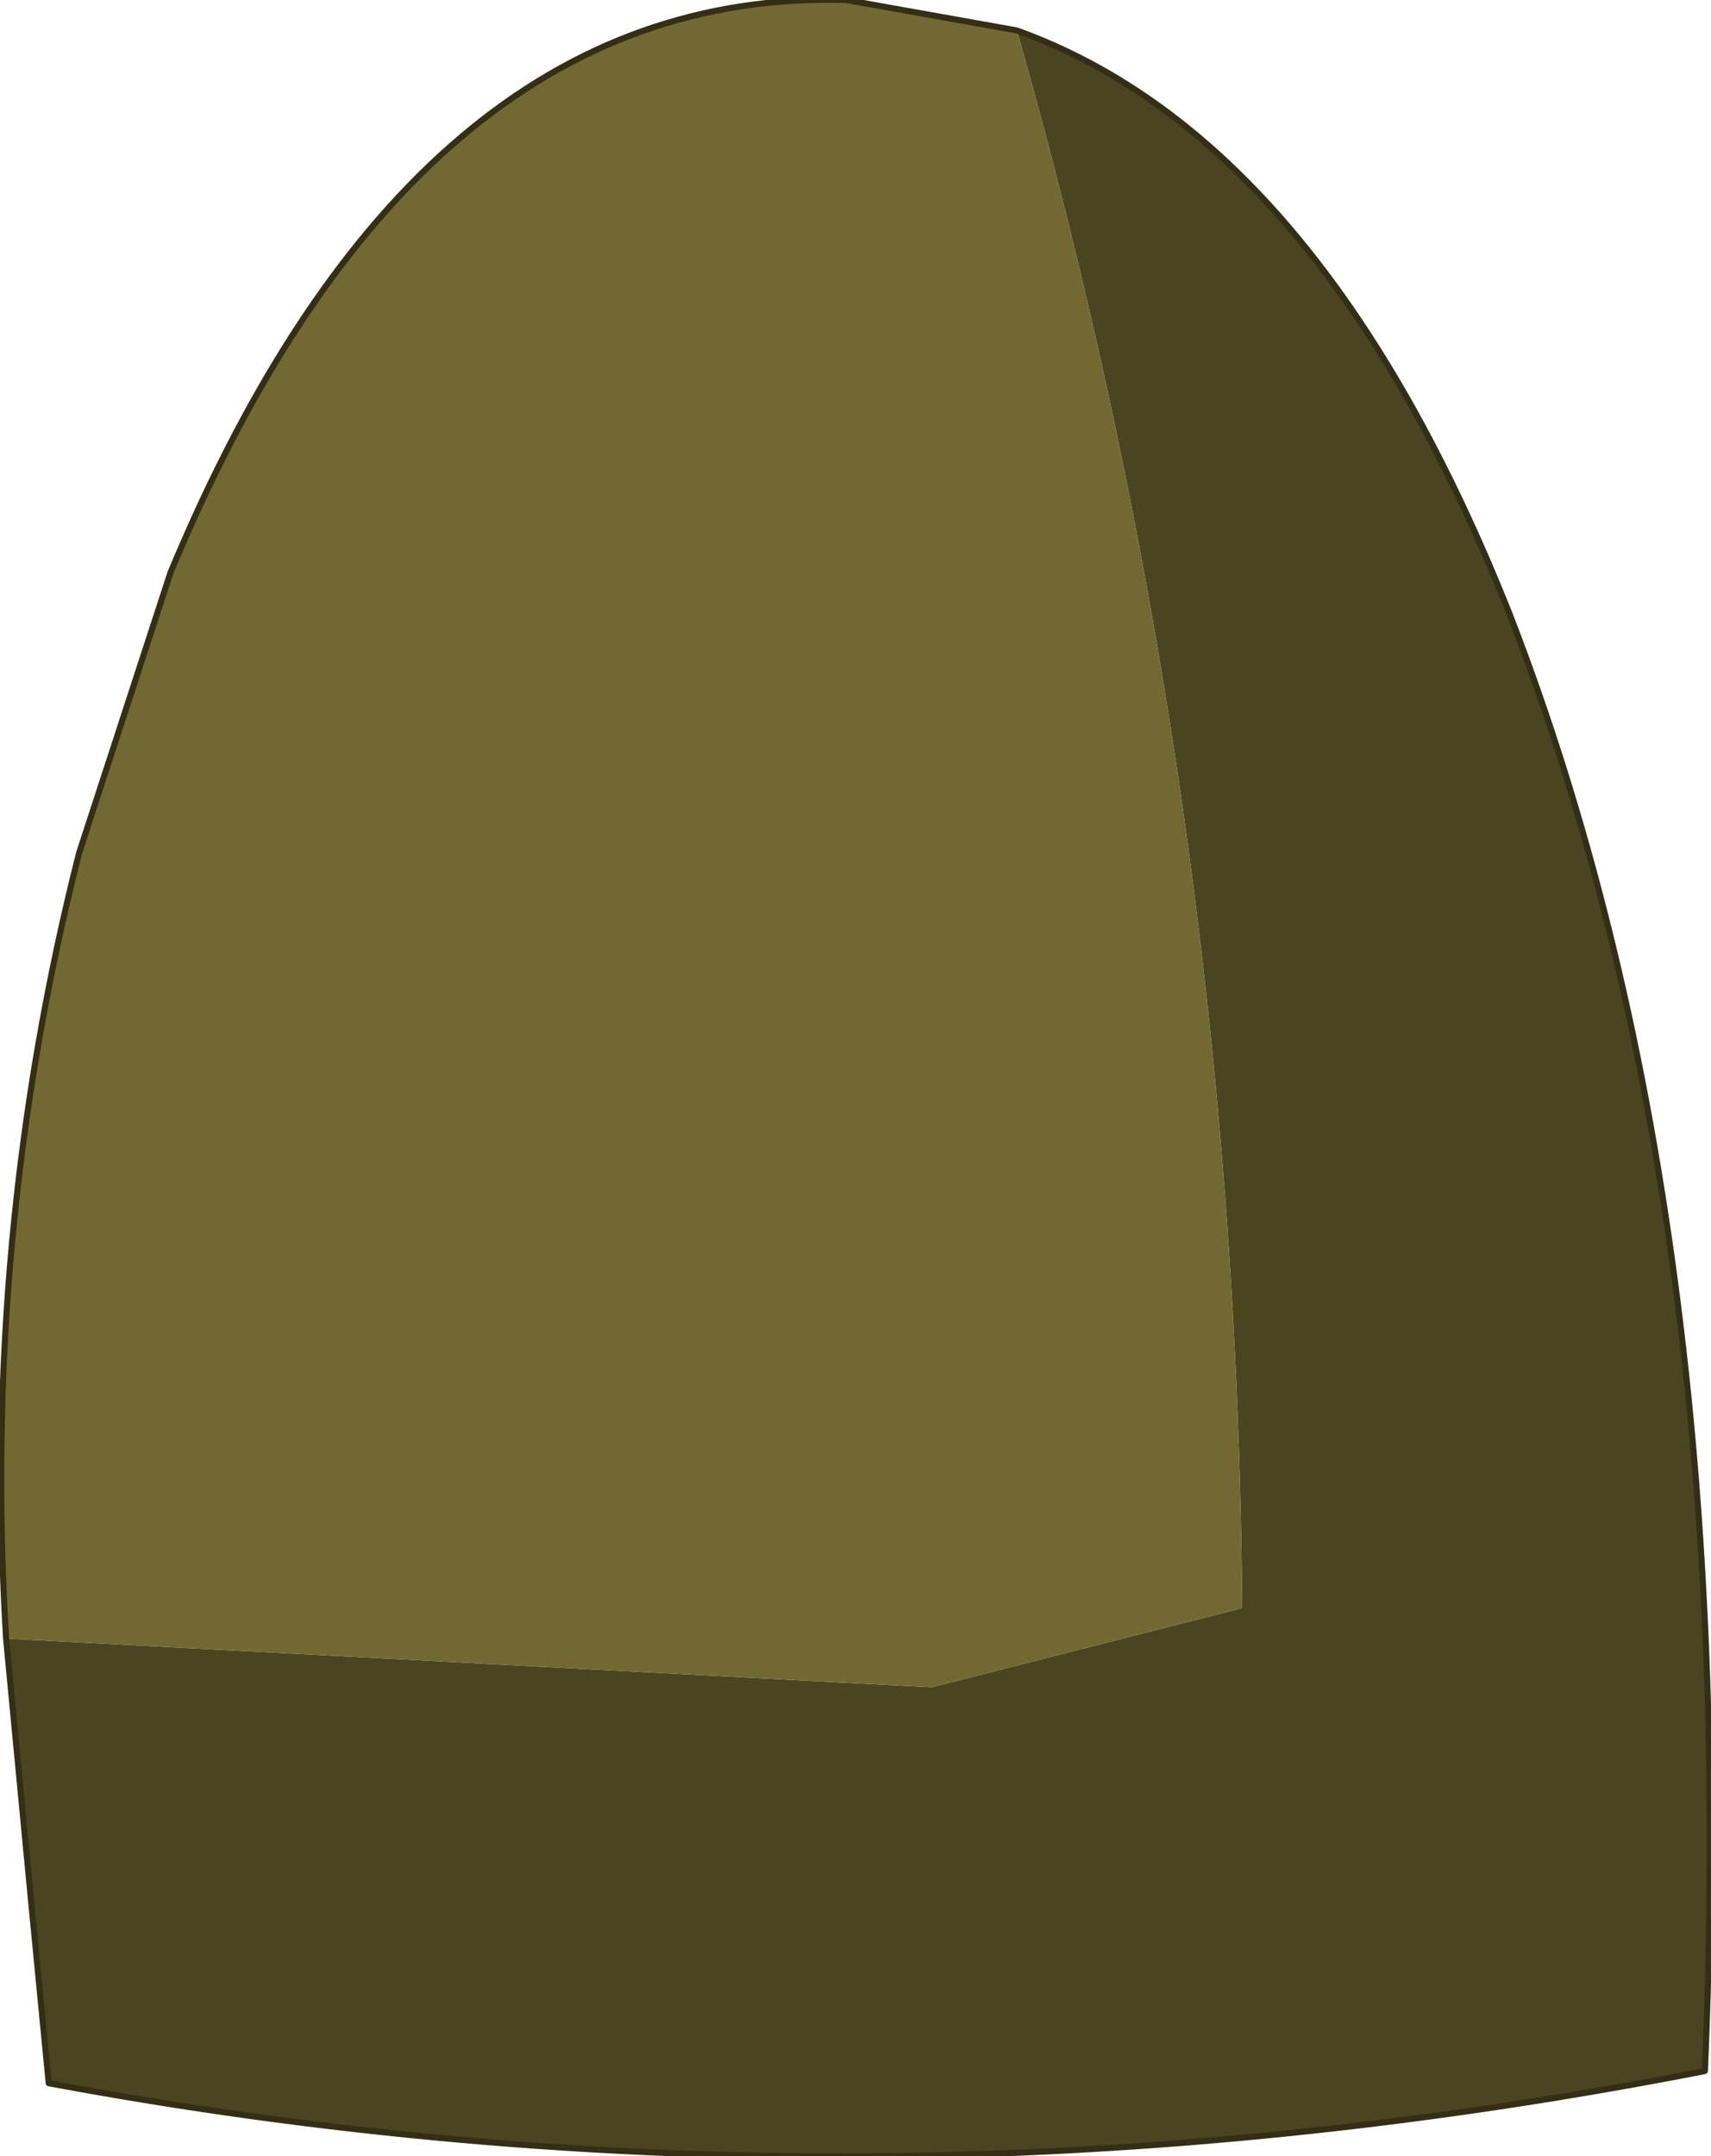
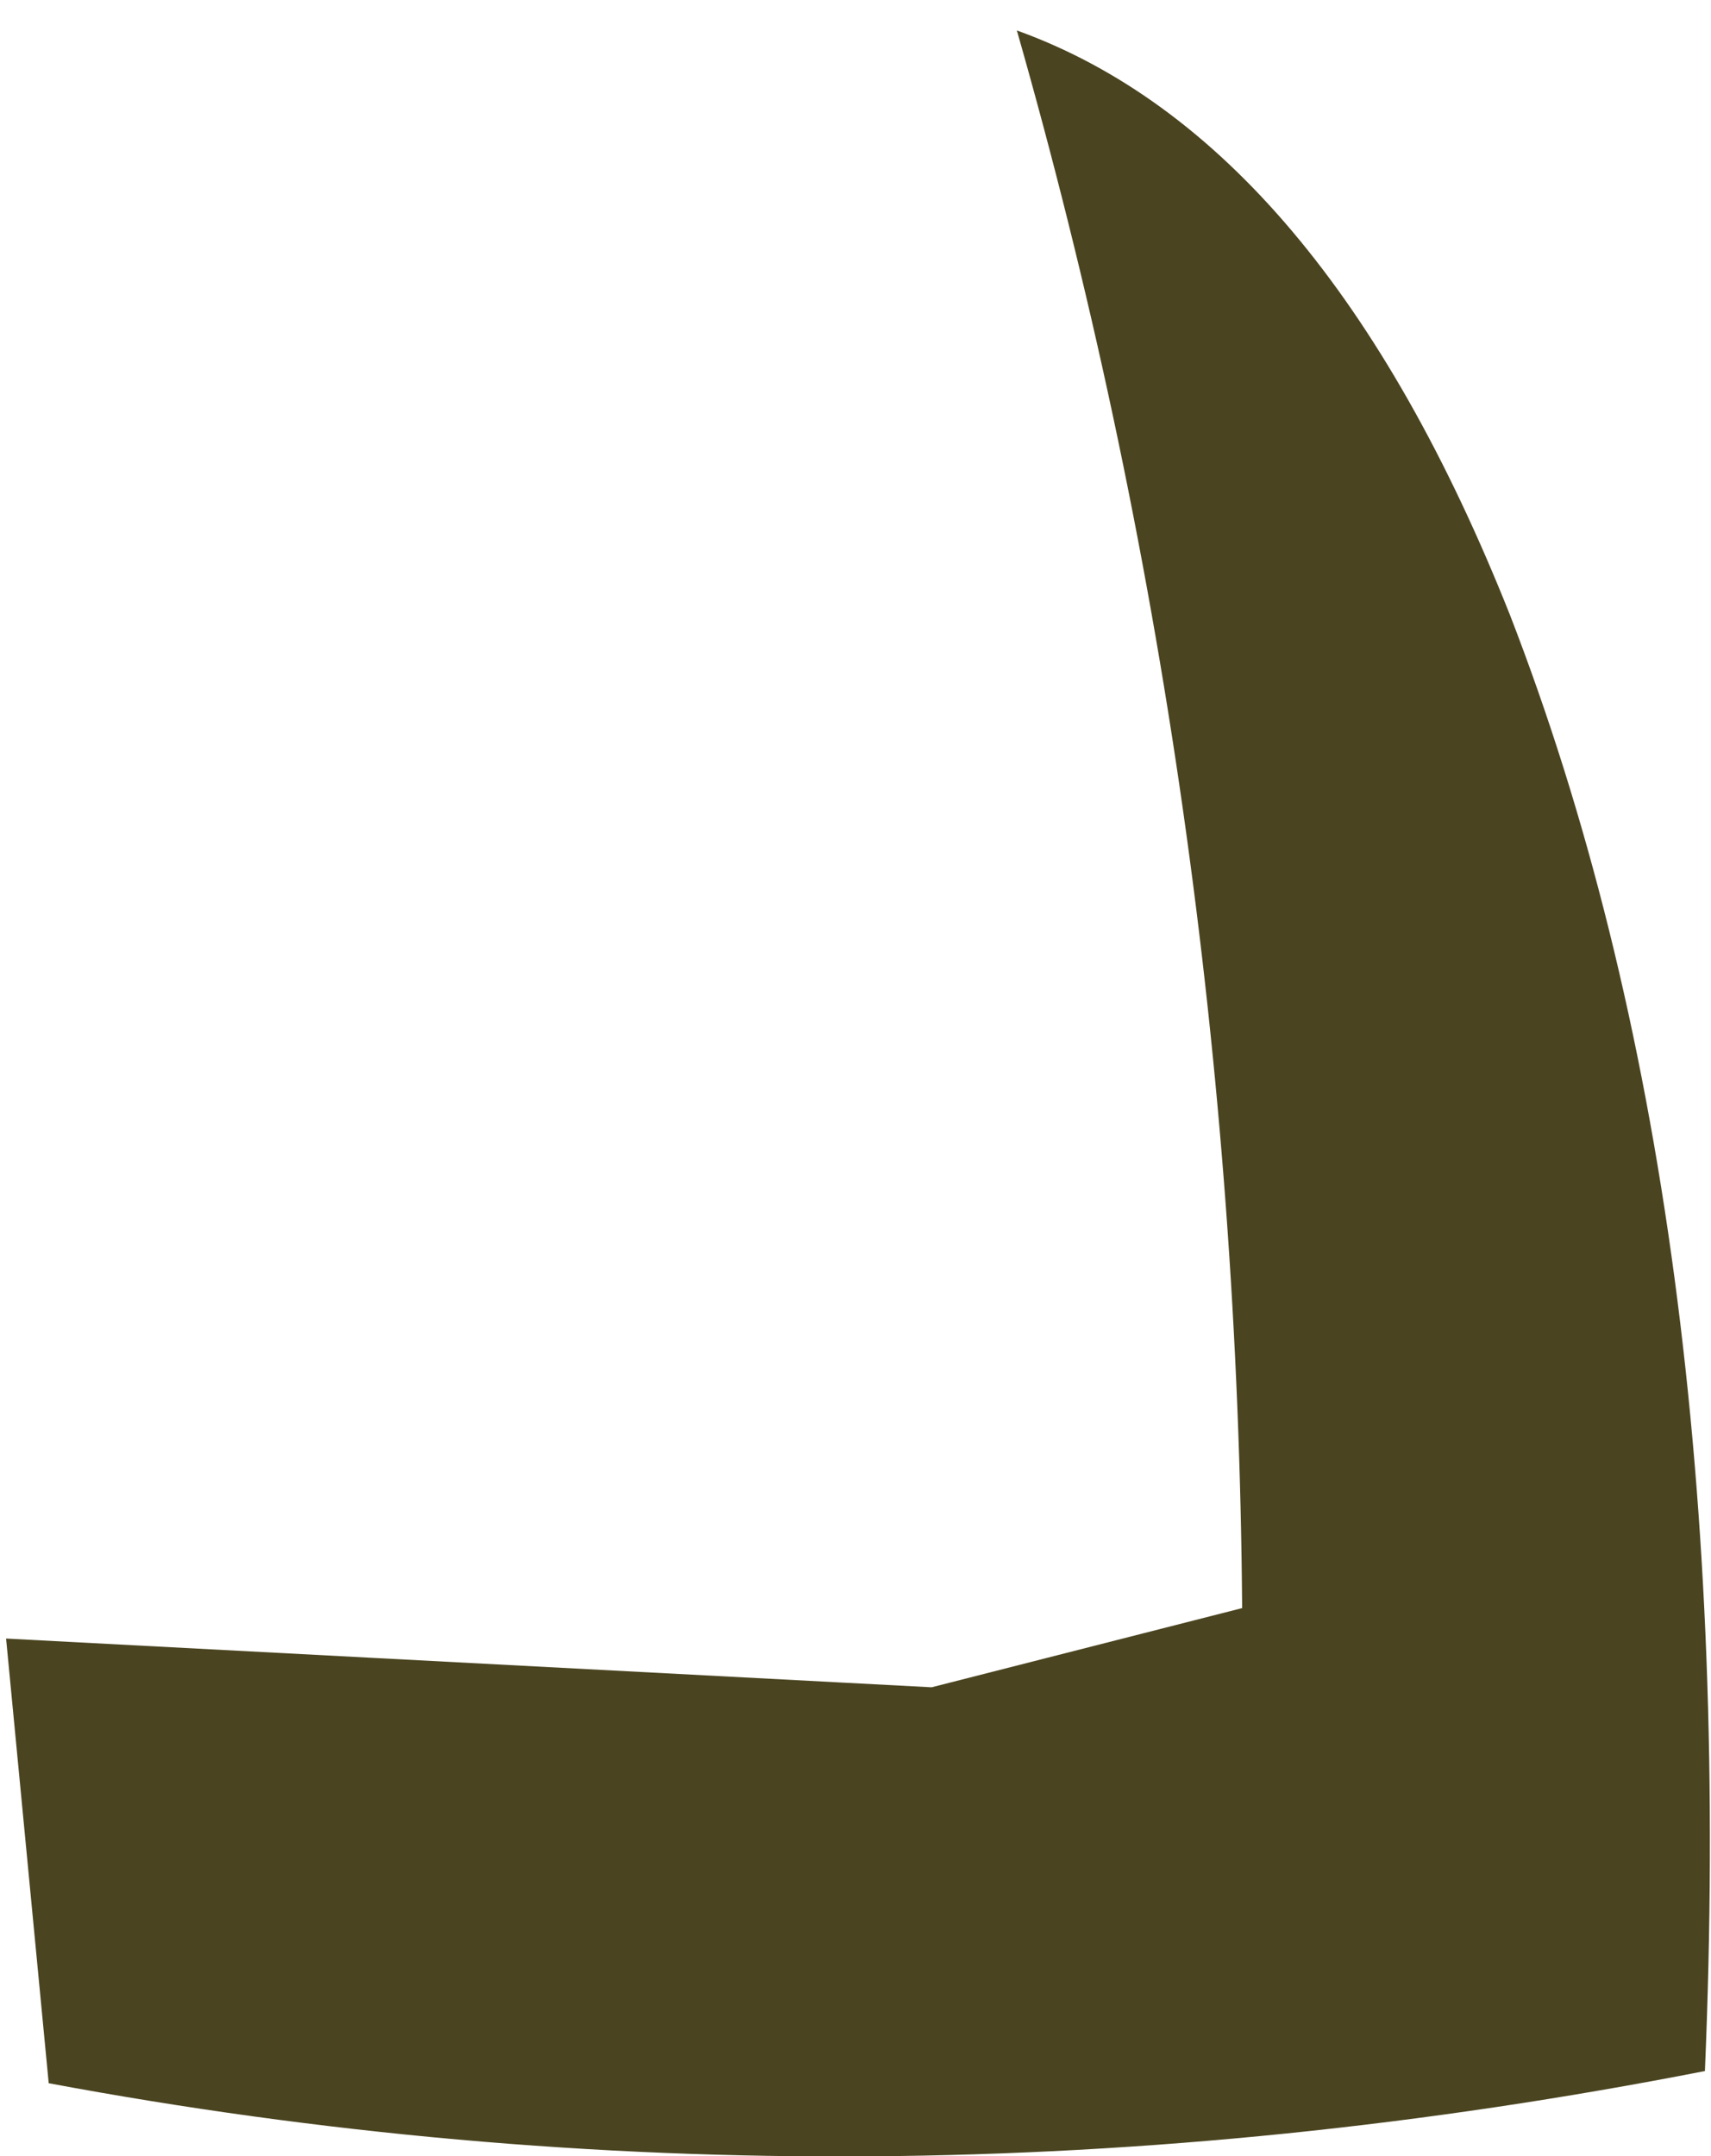
<svg xmlns="http://www.w3.org/2000/svg" height="17.7px" width="14.05px">
  <g transform="matrix(1.0, 0.0, 0.0, 1.0, 7.05, 8.55)">
-     <path d="M-7.0 4.9 L0.6 5.3 3.15 4.65 Q3.1 -2.0 1.3 -8.3 3.8 -7.4 5.35 -3.5 7.25 1.4 6.95 8.45 0.05 9.8 -6.65 8.55 L-6.8 7.0 -7.0 4.9" fill="#4a4420" fill-rule="evenodd" stroke="none" />
-     <path d="M-7.0 4.9 Q-7.2 1.6 -6.4 -1.55 L-5.65 -3.85 Q-3.65 -8.65 -0.1 -8.55 L1.3 -8.3 Q3.1 -2.0 3.15 4.65 L0.6 5.3 -7.0 4.9" fill="#726932" fill-rule="evenodd" stroke="none" />
-     <path d="M1.3 -8.3 L-0.1 -8.55 Q-3.65 -8.65 -5.65 -3.85 L-6.4 -1.55 Q-7.2 1.6 -7.0 4.9 L-6.8 7.0 -6.65 8.55 Q0.05 9.8 6.95 8.45 7.25 1.4 5.35 -3.5 3.8 -7.4 1.3 -8.3 Z" fill="none" stroke="#342e16" stroke-linecap="round" stroke-linejoin="round" stroke-width="0.05" />
+     <path d="M-7.0 4.9 L0.6 5.3 3.15 4.65 Q3.1 -2.0 1.3 -8.3 3.8 -7.4 5.35 -3.5 7.25 1.4 6.95 8.45 0.05 9.8 -6.65 8.55 " fill="#4a4420" fill-rule="evenodd" stroke="none" />
  </g>
</svg>